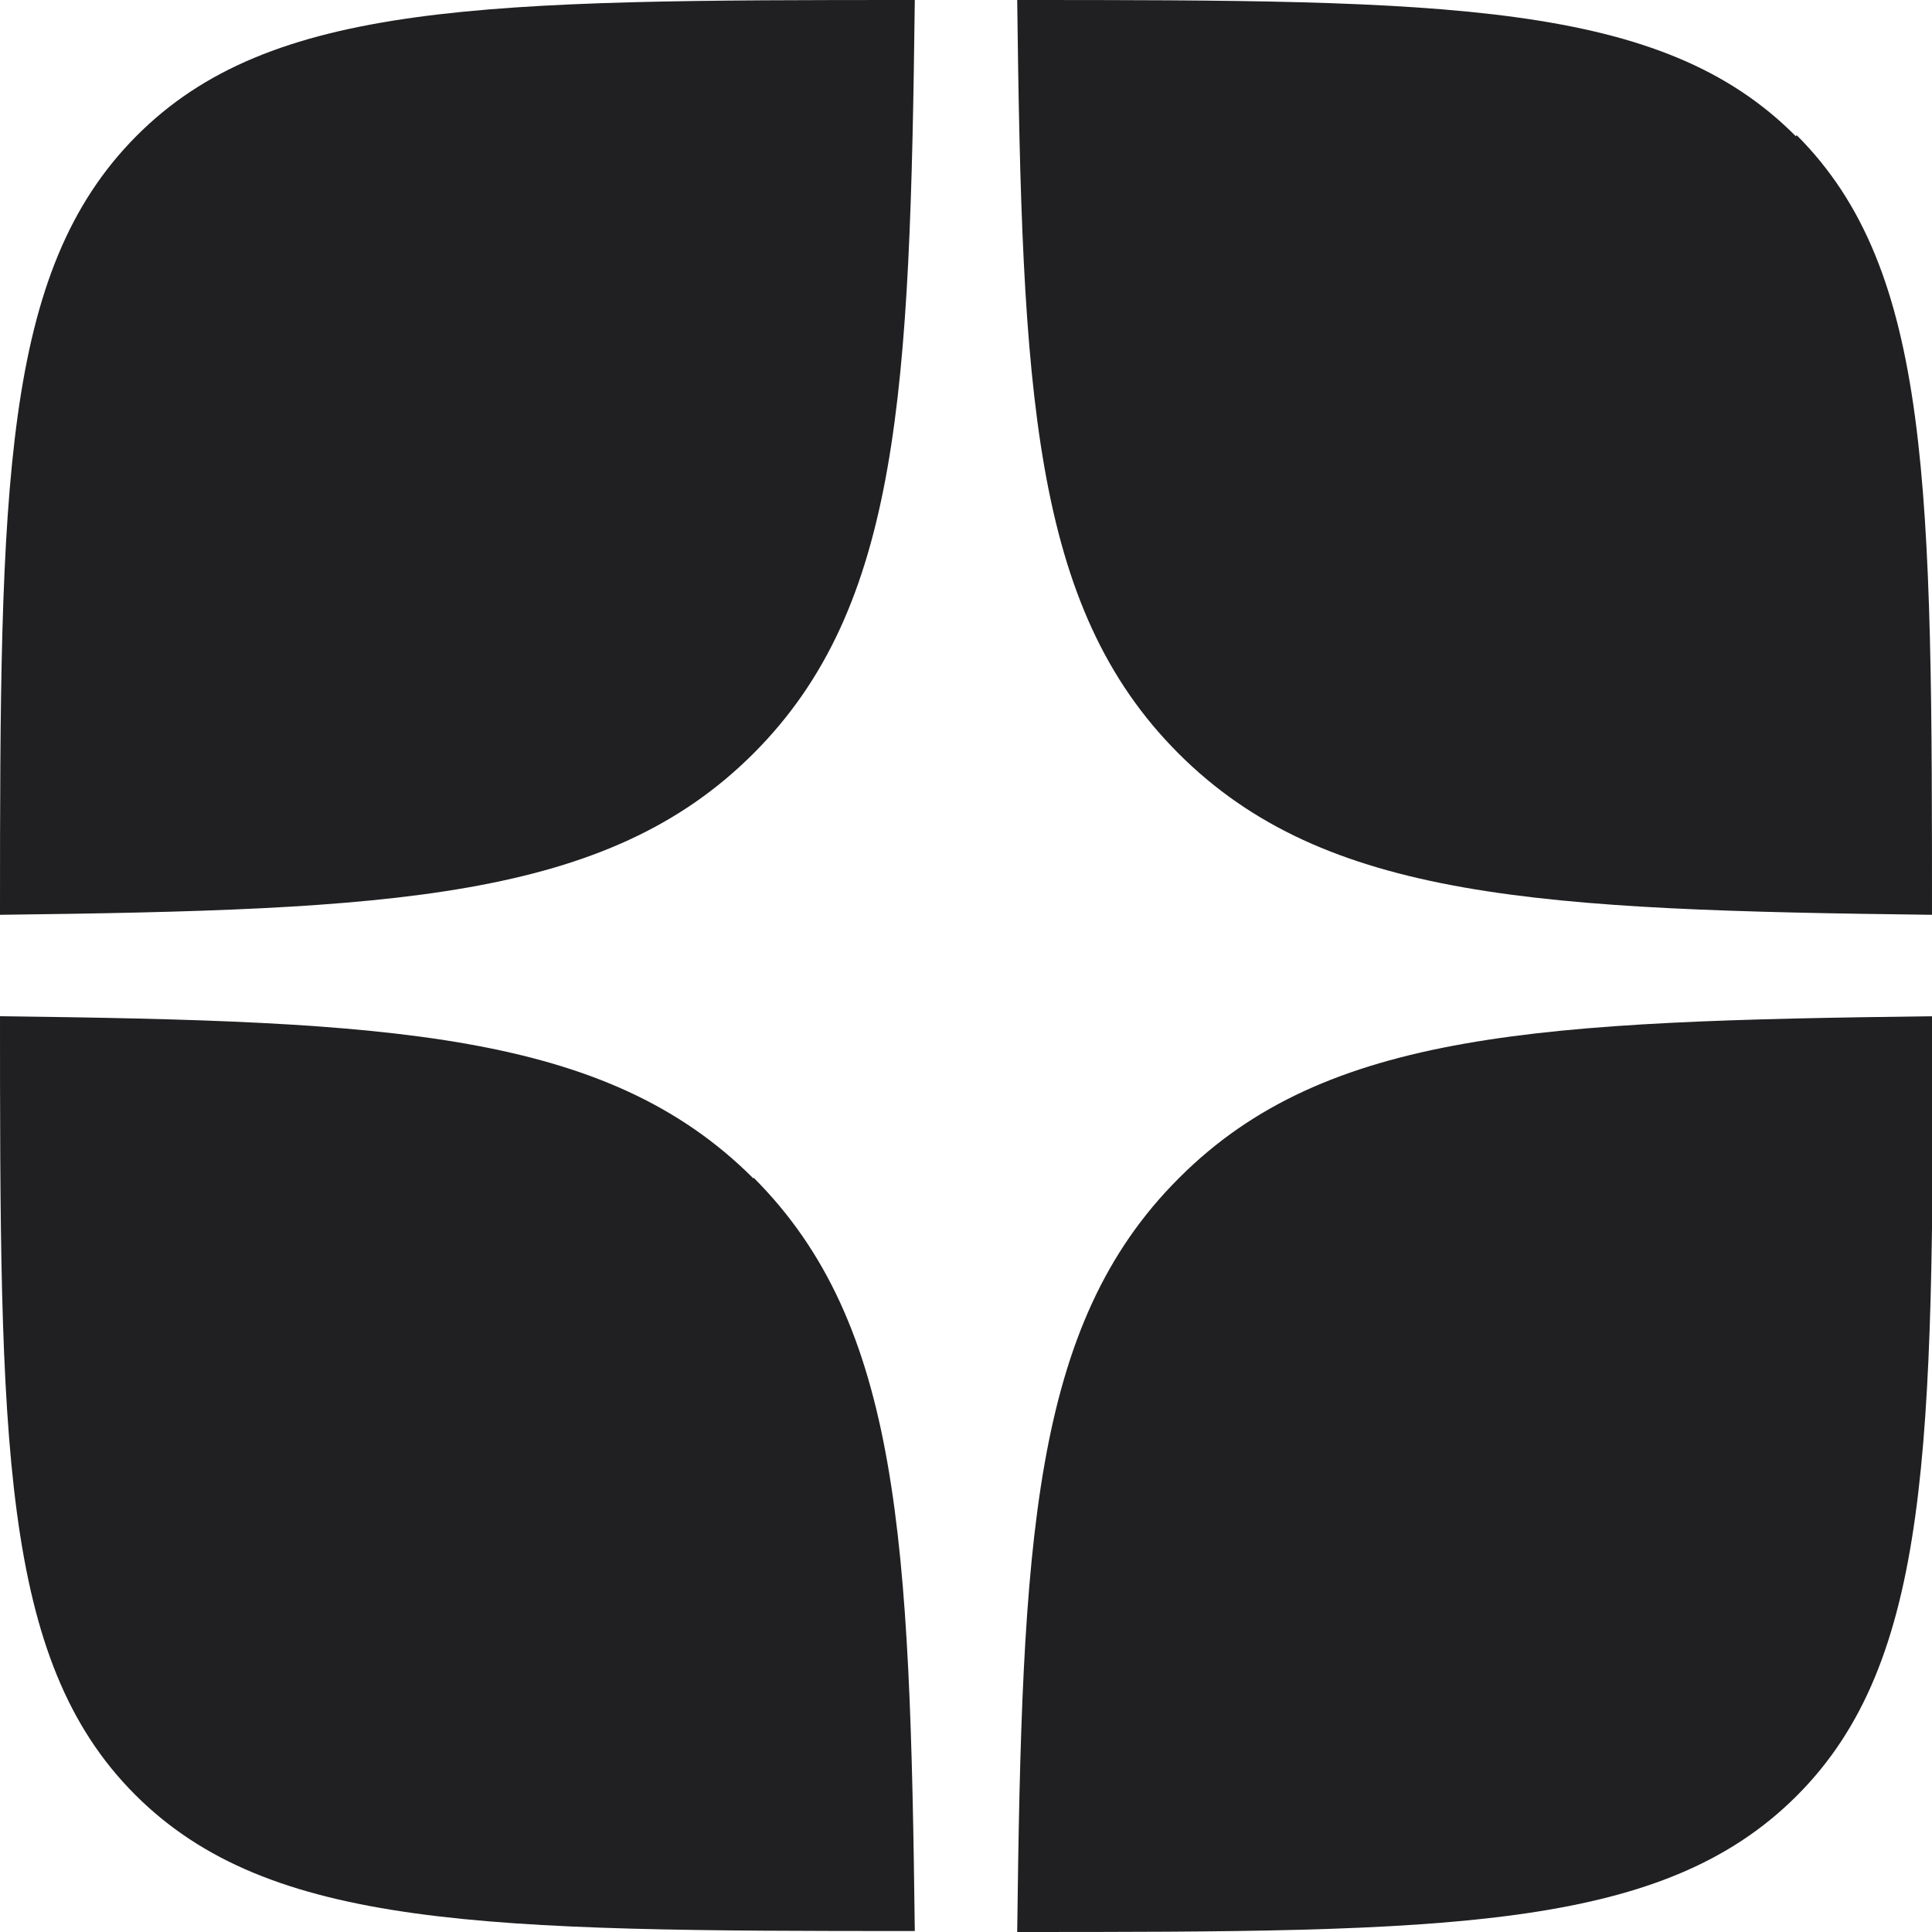
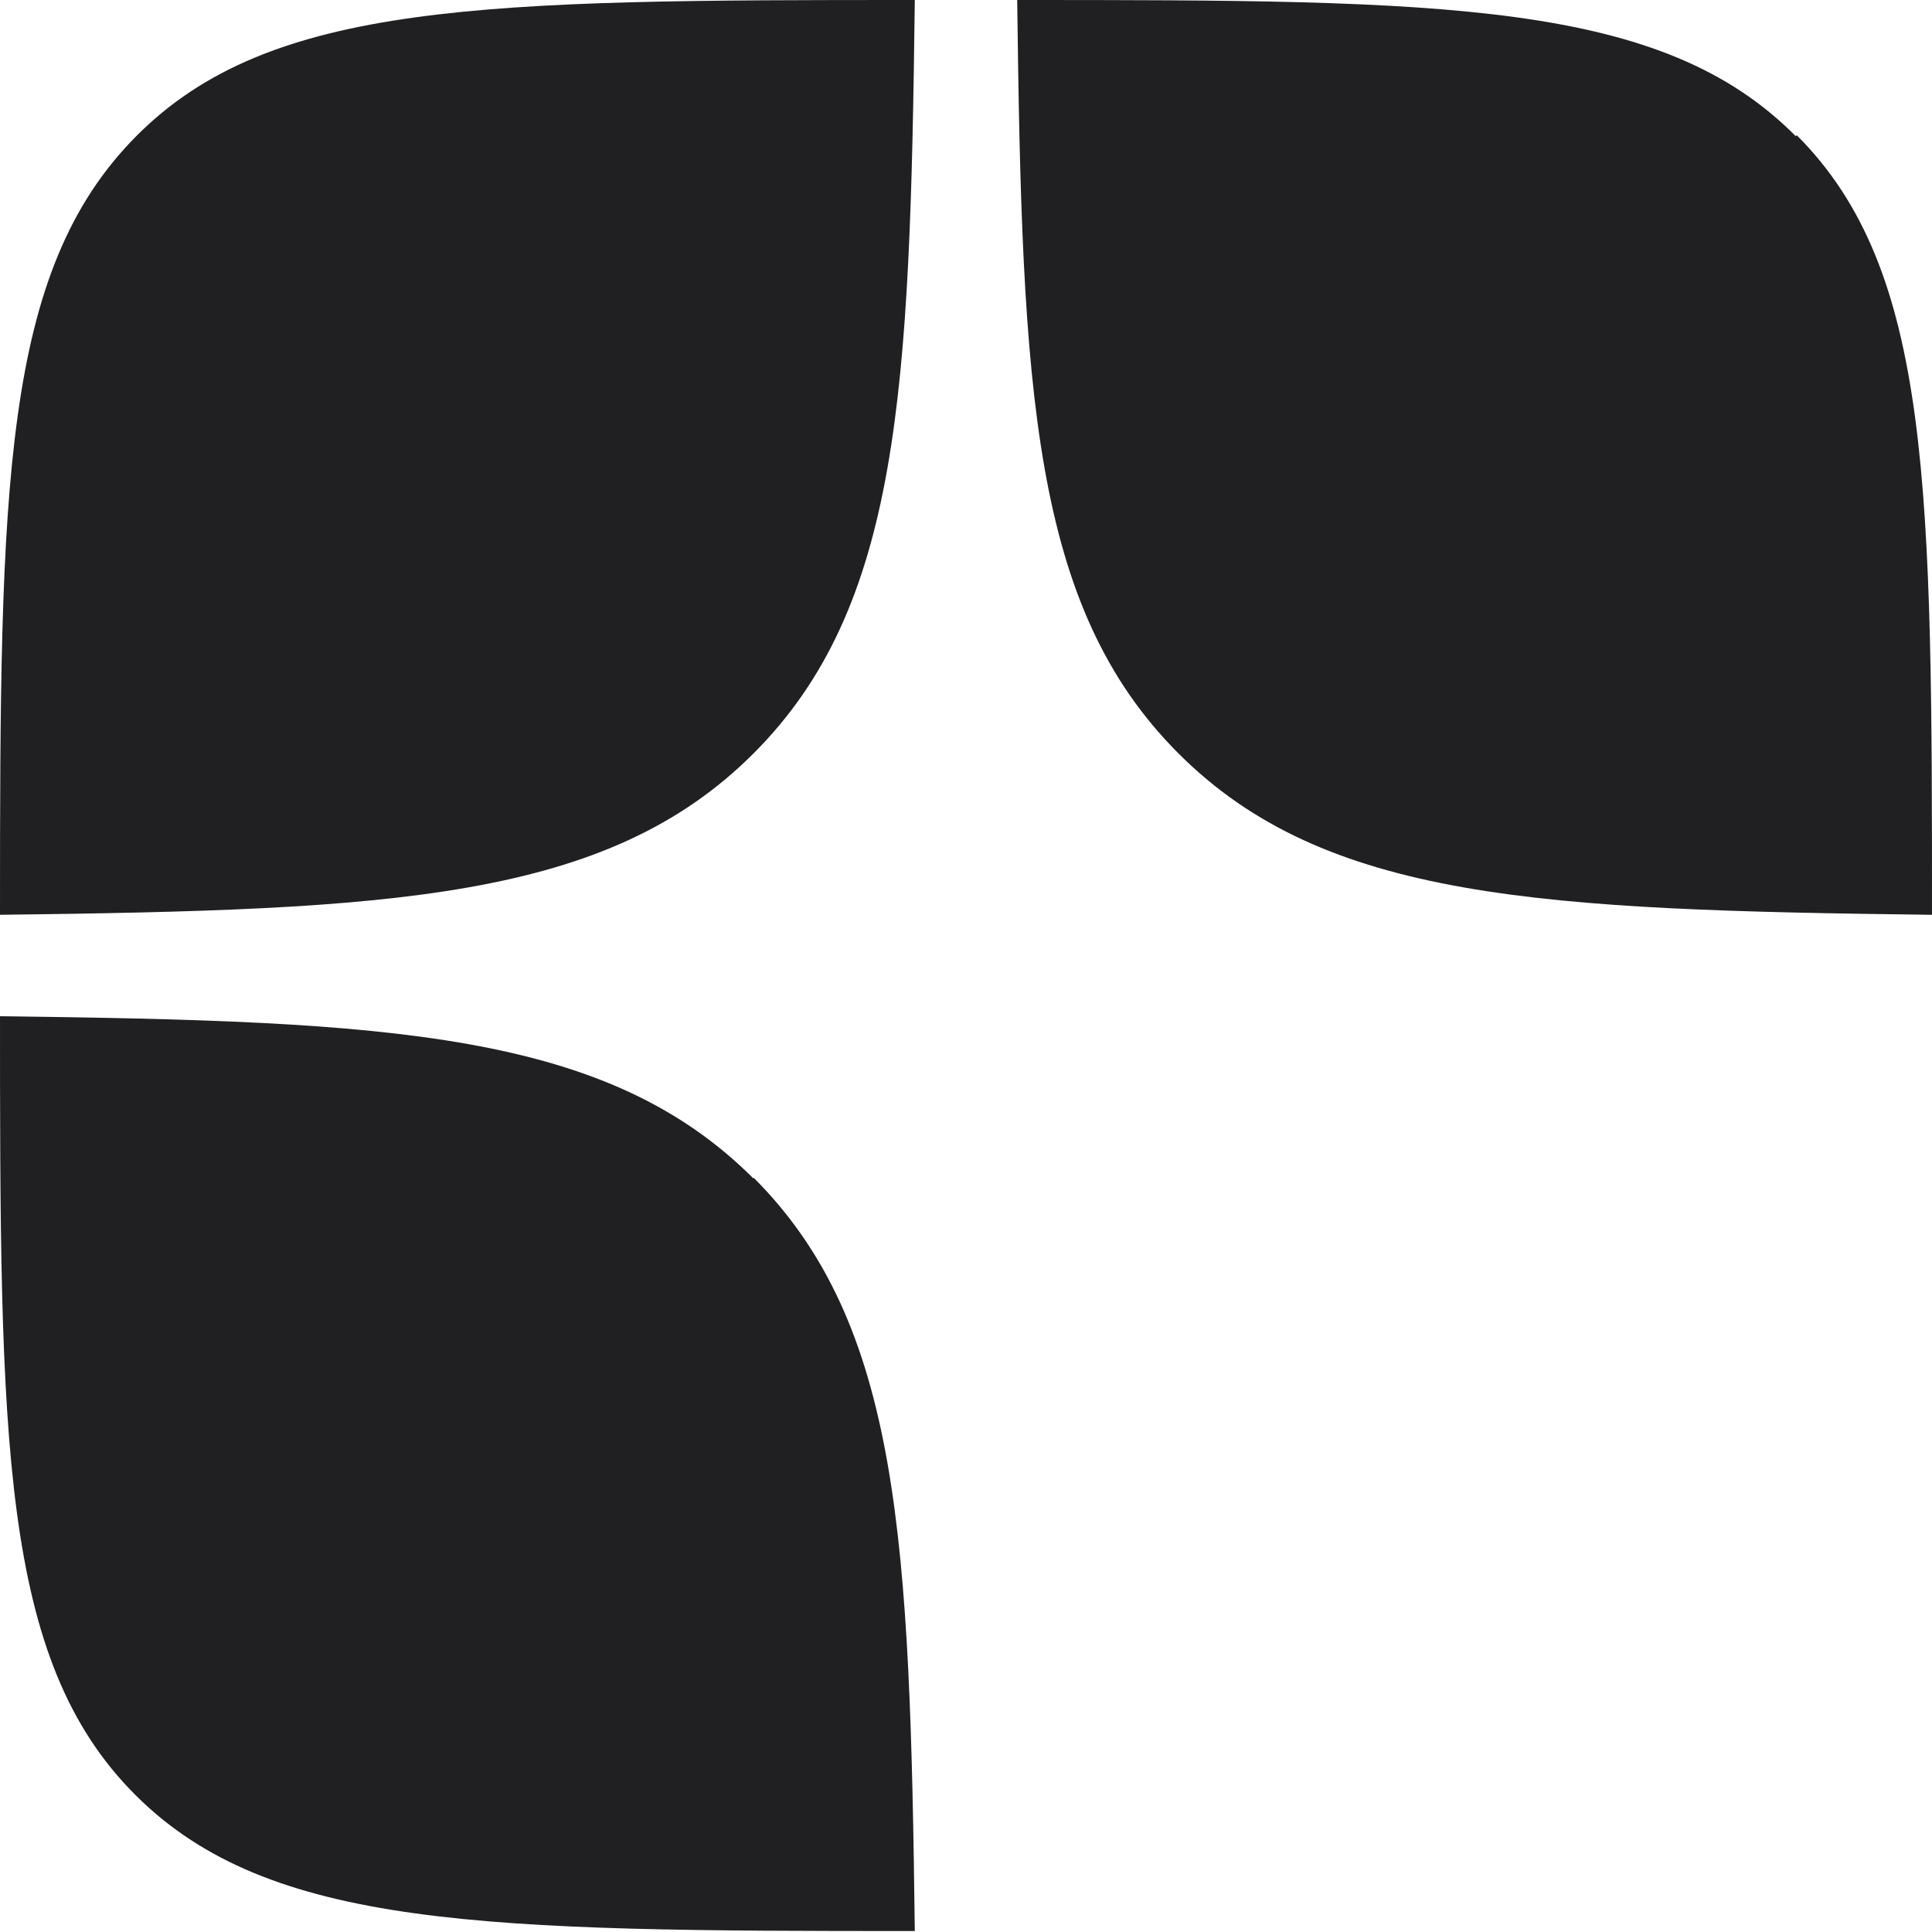
<svg xmlns="http://www.w3.org/2000/svg" id="a" width="20" height="20" viewBox="0 0 20 20">
  <defs>
    <style>.b{fill:#202022;}</style>
  </defs>
  <path class="b" d="M7.8,7.8c1.52-1.52,1.62-3.75,1.67-7.8C5.03,0,2.8,.01,1.41,1.41S0,5.03,0,9.47c4.05-.05,6.28-.15,7.8-1.67Z" />
-   <path class="b" d="M7.8,12.2C6.28,10.68,4.05,10.57,0,10.52v-.13c0,4.53,0,6.79,1.4,8.19,1.39,1.39,3.63,1.41,8.07,1.41-.05-4.05-.15-6.28-1.67-7.8Z" />
+   <path class="b" d="M7.8,12.2C6.28,10.68,4.05,10.57,0,10.52v-.13c0,4.53,0,6.79,1.4,8.19,1.39,1.39,3.63,1.41,8.07,1.41-.05-4.05-.15-6.28-1.67-7.8" />
  <path class="b" d="M18.59,1.41C17.2,.01,14.97,0,10.53,0c.05,4.05,.15,6.28,1.67,7.8,1.52,1.52,3.75,1.62,7.8,1.67v.12c0-4.53,0-6.79-1.4-8.19Z" />
-   <path class="b" d="M12.2,12.2c-1.52,1.52-1.62,3.75-1.67,7.8,4.44,0,6.67-.01,8.07-1.41,1.39-1.39,1.41-3.63,1.41-8.07-4.05,.05-6.28,.15-7.8,1.67Z" />
</svg>